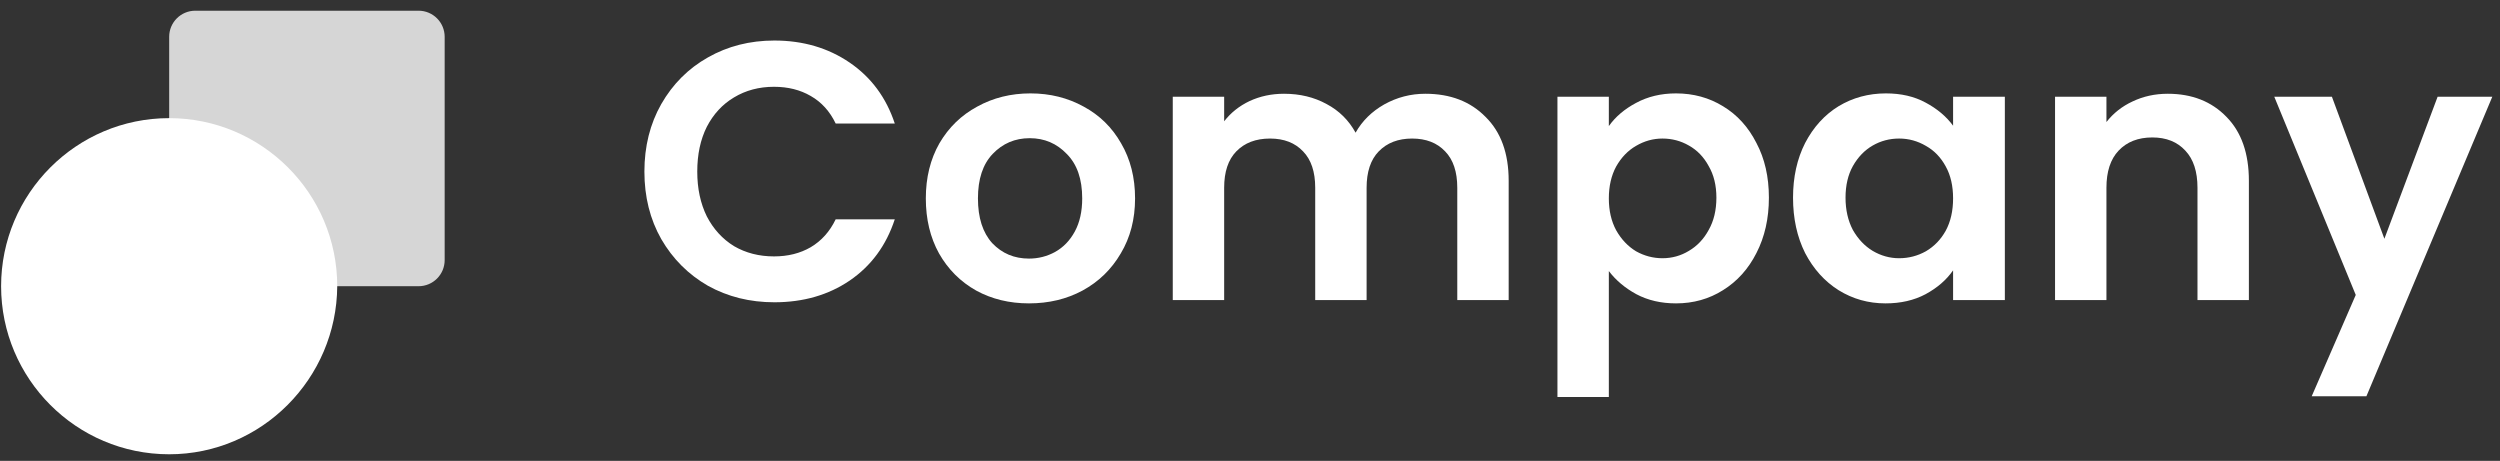
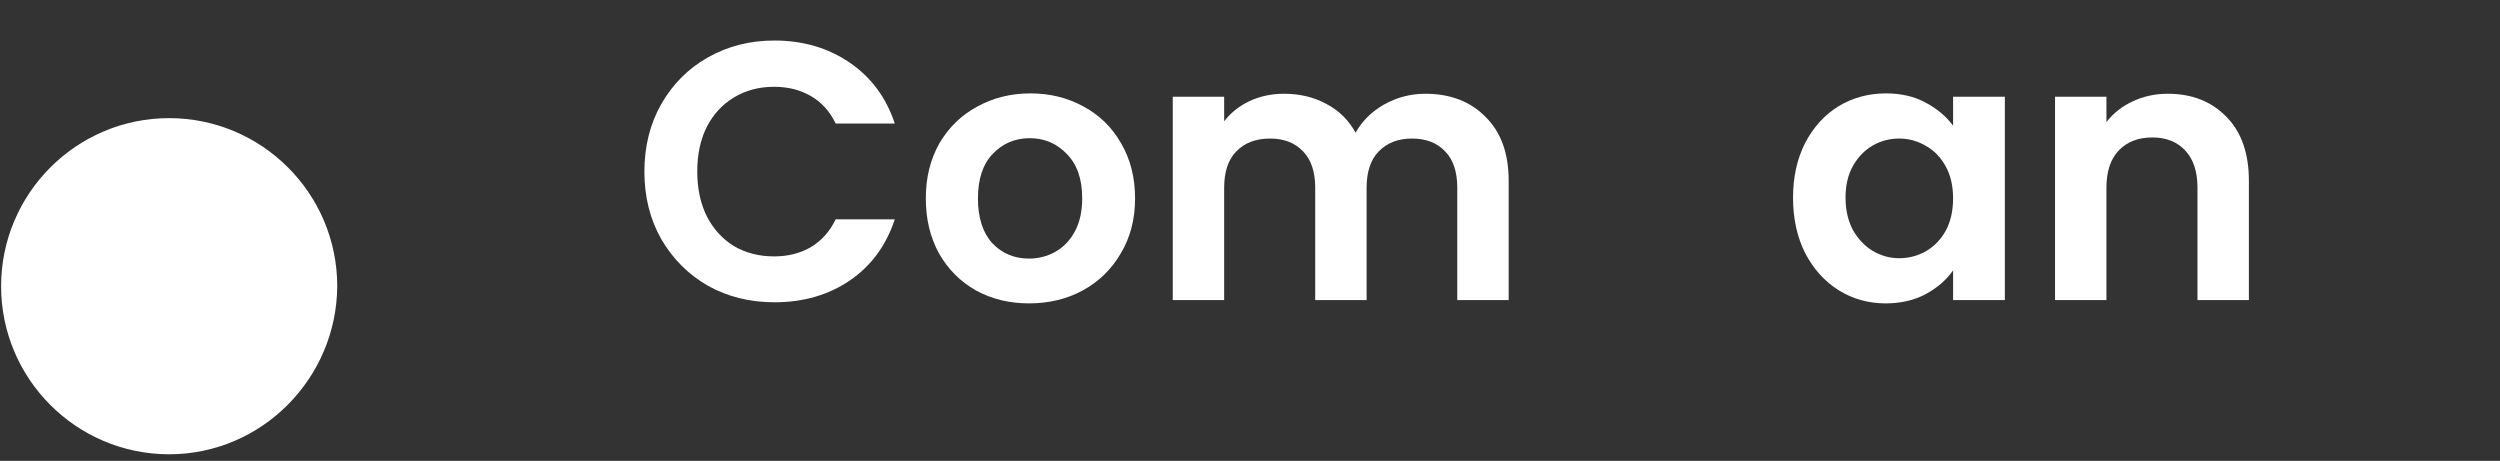
<svg xmlns="http://www.w3.org/2000/svg" width="179" height="33" viewBox="0 0 179 33" fill="none">
  <rect x="0" y="0" width="179" height="33" fill="#333333" stroke="none" />
  <path d="M46.139 12.286C46.139 10.481 46.542 8.869 47.348 7.449C48.172 6.013 49.285 4.9 50.687 4.111C52.106 3.305 53.692 2.902 55.444 2.902C57.494 2.902 59.29 3.428 60.832 4.479C62.374 5.531 63.452 6.985 64.066 8.843H59.834C59.413 7.966 58.817 7.309 58.046 6.871C57.293 6.433 56.417 6.214 55.418 6.214C54.349 6.214 53.394 6.468 52.553 6.976C51.729 7.467 51.081 8.168 50.608 9.079C50.152 9.99 49.924 11.059 49.924 12.286C49.924 13.495 50.152 14.564 50.608 15.493C51.081 16.404 51.729 17.113 52.553 17.622C53.394 18.112 54.349 18.358 55.418 18.358C56.417 18.358 57.293 18.139 58.046 17.701C58.817 17.245 59.413 16.579 59.834 15.703H64.066C63.452 17.578 62.374 19.041 60.832 20.093C59.308 21.126 57.512 21.643 55.444 21.643C53.692 21.643 52.106 21.249 50.687 20.46C49.285 19.654 48.172 18.542 47.348 17.122C46.542 15.703 46.139 14.091 46.139 12.286Z" fill="white" />
  <path d="M73.675 21.722C72.273 21.722 71.011 21.416 69.89 20.802C68.768 20.171 67.883 19.286 67.235 18.147C66.604 17.008 66.289 15.694 66.289 14.205C66.289 12.715 66.613 11.401 67.261 10.262C67.927 9.123 68.829 8.247 69.969 7.633C71.108 7.003 72.378 6.687 73.78 6.687C75.182 6.687 76.452 7.003 77.591 7.633C78.73 8.247 79.624 9.123 80.272 10.262C80.938 11.401 81.271 12.715 81.271 14.205C81.271 15.694 80.929 17.008 80.246 18.147C79.58 19.286 78.669 20.171 77.512 20.802C76.373 21.416 75.094 21.722 73.675 21.722ZM73.675 18.515C74.341 18.515 74.963 18.358 75.541 18.042C76.137 17.709 76.61 17.219 76.96 16.57C77.311 15.922 77.486 15.133 77.486 14.205C77.486 12.82 77.118 11.76 76.382 11.024C75.664 10.271 74.779 9.894 73.727 9.894C72.676 9.894 71.791 10.271 71.073 11.024C70.371 11.76 70.021 12.82 70.021 14.205C70.021 15.589 70.363 16.658 71.046 17.411C71.747 18.147 72.623 18.515 73.675 18.515Z" fill="white" />
  <path d="M102.054 6.713C103.842 6.713 105.279 7.265 106.365 8.369C107.469 9.456 108.021 10.98 108.021 12.943V21.486H104.341V13.442C104.341 12.303 104.052 11.436 103.474 10.84C102.895 10.227 102.107 9.92 101.108 9.92C100.109 9.92 99.312 10.227 98.716 10.84C98.138 11.436 97.849 12.303 97.849 13.442V21.486H94.169V13.442C94.169 12.303 93.88 11.436 93.302 10.84C92.723 10.227 91.935 9.92 90.936 9.92C89.919 9.92 89.113 10.227 88.518 10.84C87.939 11.436 87.65 12.303 87.65 13.442V21.486H83.97V6.924H87.65V8.685C88.123 8.072 88.728 7.59 89.464 7.239C90.217 6.889 91.041 6.713 91.935 6.713C93.074 6.713 94.09 6.959 94.984 7.449C95.877 7.923 96.57 8.606 97.06 9.5C97.533 8.659 98.217 7.984 99.111 7.476C100.022 6.968 101.003 6.713 102.054 6.713Z" fill="white" />
-   <path d="M115.193 9.027C115.666 8.361 116.314 7.809 117.138 7.371C117.979 6.915 118.934 6.687 120.003 6.687C121.247 6.687 122.369 6.994 123.368 7.607C124.384 8.22 125.181 9.097 125.759 10.236C126.355 11.357 126.653 12.663 126.653 14.152C126.653 15.642 126.355 16.965 125.759 18.121C125.181 19.26 124.384 20.145 123.368 20.776C122.369 21.407 121.247 21.722 120.003 21.722C118.934 21.722 117.988 21.503 117.164 21.065C116.358 20.627 115.701 20.075 115.193 19.409V28.425H111.513V6.924H115.193V9.027ZM122.894 14.152C122.894 13.276 122.71 12.522 122.342 11.892C121.992 11.243 121.519 10.753 120.923 10.42C120.345 10.087 119.714 9.92 119.031 9.92C118.365 9.92 117.734 10.095 117.138 10.446C116.56 10.779 116.087 11.27 115.719 11.918C115.368 12.566 115.193 13.329 115.193 14.205C115.193 15.081 115.368 15.843 115.719 16.491C116.087 17.14 116.56 17.639 117.138 17.99C117.734 18.323 118.365 18.489 119.031 18.489C119.714 18.489 120.345 18.314 120.923 17.963C121.519 17.613 121.992 17.113 122.342 16.465C122.71 15.817 122.894 15.046 122.894 14.152Z" fill="white" />
  <path d="M128.381 14.152C128.381 12.68 128.67 11.375 129.248 10.236C129.844 9.097 130.641 8.22 131.64 7.607C132.657 6.994 133.787 6.687 135.031 6.687C136.117 6.687 137.064 6.906 137.87 7.344C138.693 7.782 139.351 8.334 139.841 9V6.924H143.547V21.486H139.841V19.357C139.368 20.04 138.711 20.609 137.87 21.065C137.046 21.503 136.091 21.722 135.005 21.722C133.778 21.722 132.657 21.407 131.64 20.776C130.641 20.145 129.844 19.26 129.248 18.121C128.67 16.965 128.381 15.642 128.381 14.152ZM139.841 14.205C139.841 13.311 139.666 12.549 139.315 11.918C138.965 11.27 138.492 10.779 137.896 10.446C137.3 10.095 136.661 9.92 135.977 9.92C135.294 9.92 134.663 10.087 134.085 10.42C133.507 10.753 133.033 11.243 132.665 11.892C132.315 12.522 132.14 13.276 132.14 14.152C132.14 15.028 132.315 15.799 132.665 16.465C133.033 17.113 133.507 17.613 134.085 17.963C134.681 18.314 135.311 18.489 135.977 18.489C136.661 18.489 137.3 18.323 137.896 17.99C138.492 17.639 138.965 17.149 139.315 16.518C139.666 15.869 139.841 15.098 139.841 14.205Z" fill="white" />
  <path d="M155.211 6.713C156.946 6.713 158.348 7.265 159.416 8.369C160.485 9.456 161.02 10.98 161.02 12.943V21.486H157.34V13.442C157.34 12.286 157.051 11.401 156.473 10.788C155.894 10.157 155.106 9.841 154.107 9.841C153.091 9.841 152.284 10.157 151.689 10.788C151.11 11.401 150.821 12.286 150.821 13.442V21.486H147.141V6.924H150.821V8.737C151.312 8.107 151.934 7.616 152.688 7.265C153.459 6.897 154.3 6.713 155.211 6.713Z" fill="white" />
-   <path d="M178.45 6.924L169.435 28.372H165.518L168.672 21.118L162.837 6.924H166.964L170.722 17.096L174.534 6.924H178.45Z" fill="white" />
  <path d="M12.112 32.526C5.455 32.526 0.079 27.109 0.079 20.493C0.079 13.876 5.455 8.459 12.112 8.459C18.729 8.459 24.146 13.835 24.146 20.493C24.105 27.109 18.729 32.526 12.112 32.526Z" fill="white" />
-   <path opacity="0.8" d="M29.97 0.767H13.981C12.949 0.767 12.113 1.604 12.113 2.636V18.625C12.113 19.657 12.949 20.493 13.981 20.493H29.97C31.002 20.493 31.838 19.657 31.838 18.625V2.636C31.838 1.604 31.002 0.767 29.97 0.767Z" fill="white" />
</svg>